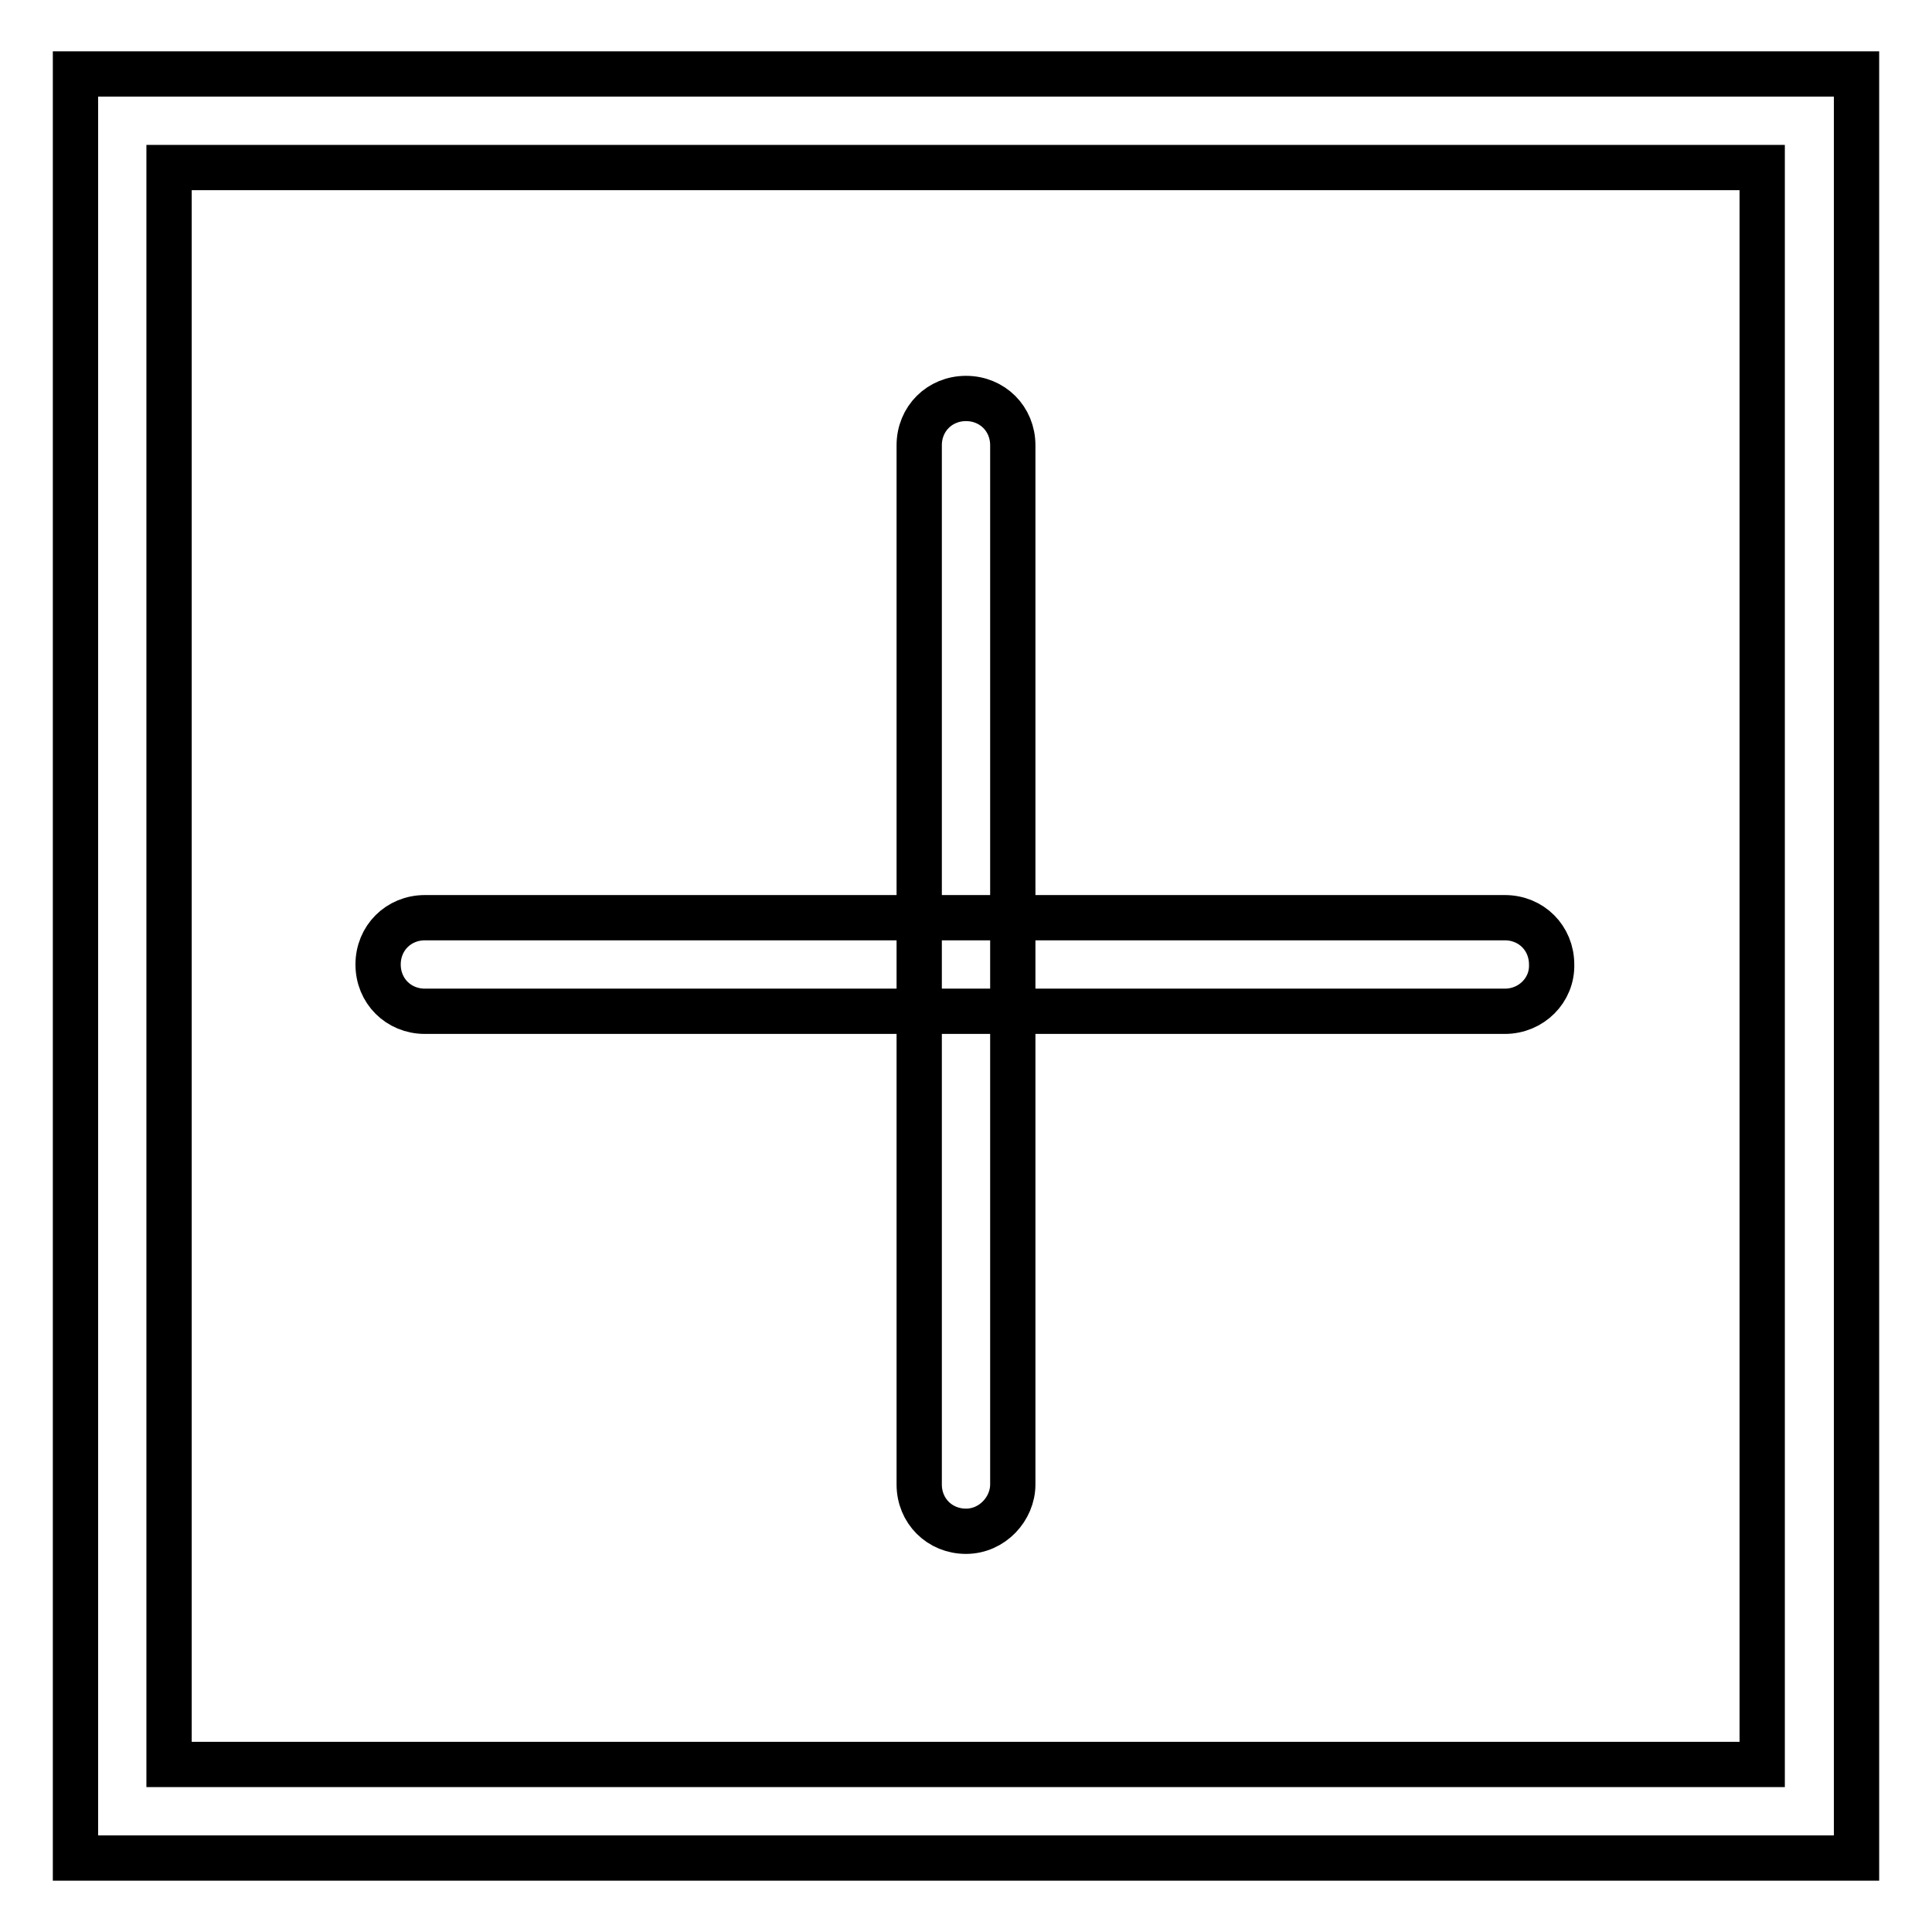
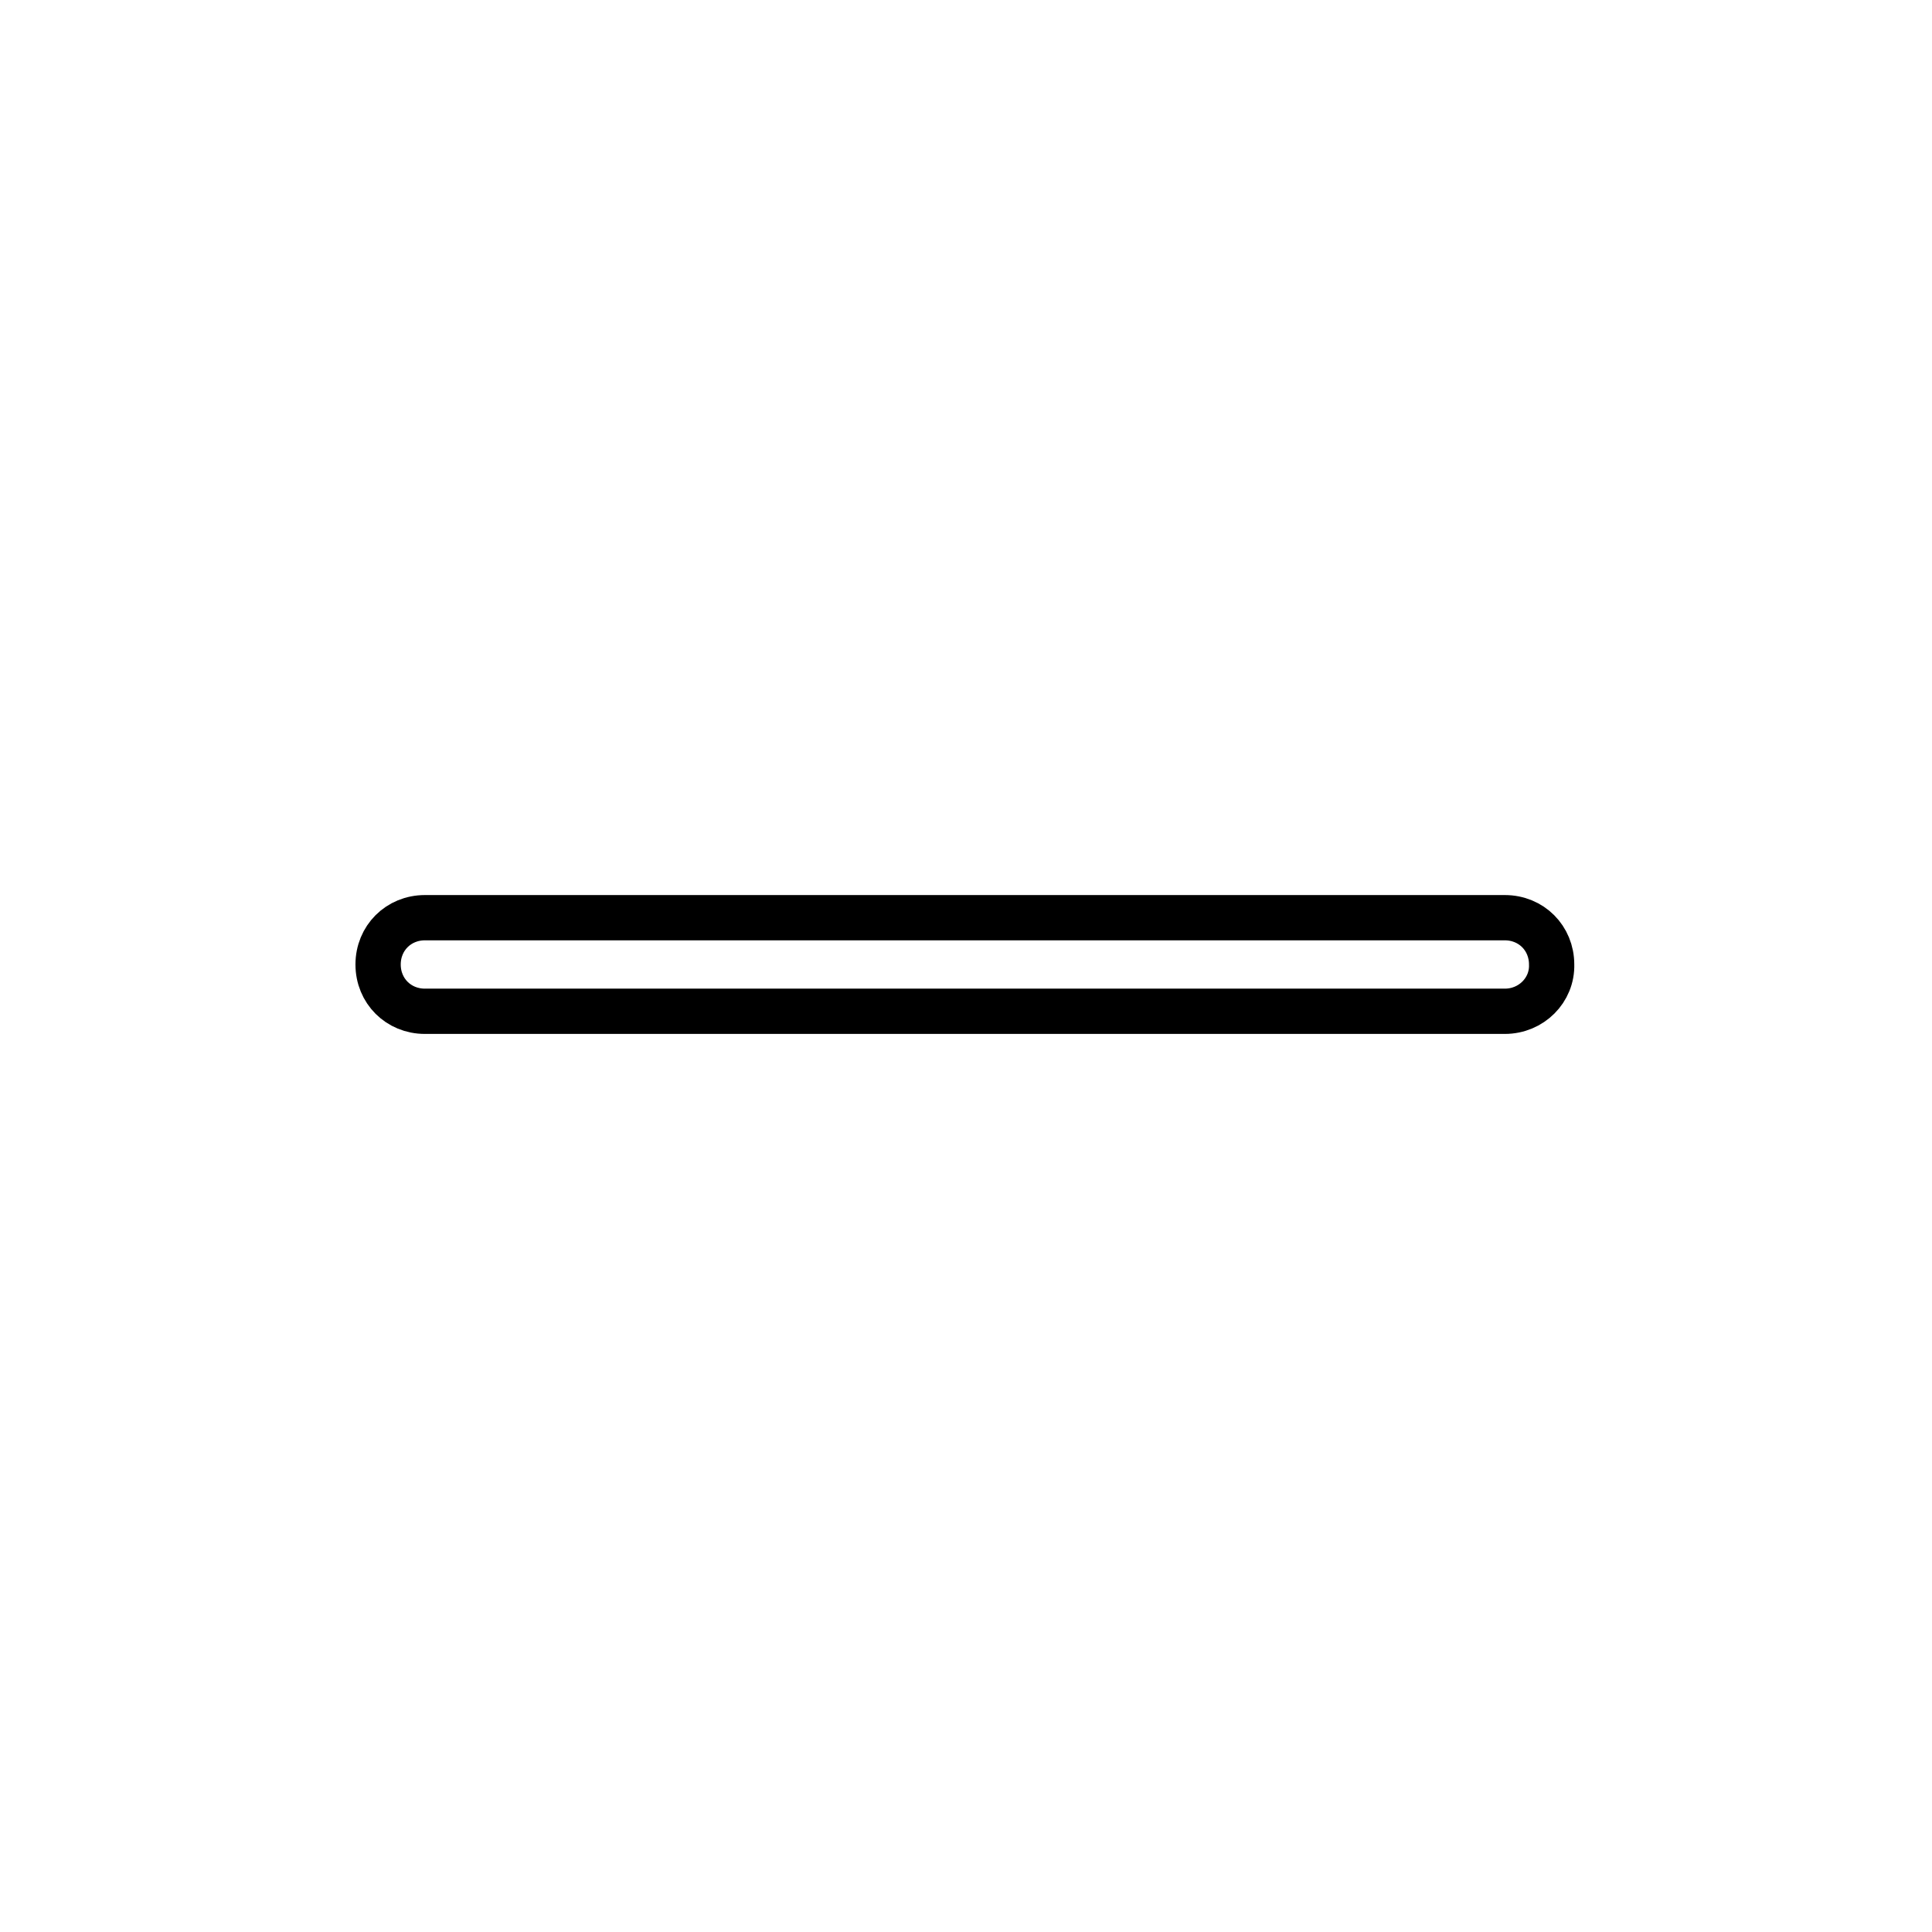
<svg xmlns="http://www.w3.org/2000/svg" version="1.1" x="0px" y="0px" viewBox="0 0 256 256" enable-background="new 0 0 256 256" xml:space="preserve">
  <g>
-     <path stroke-width="6" fill-opacity="0" stroke="#000000" d="M246,246.2H10V9.8h236V246.2z M22.4,233.8h211.1V22.2H22.4V233.8z" />
    <path stroke-width="6" fill-opacity="0" stroke="#000000" d="M199.4,134H56.3c-3.5,0-6.2-2.7-6.2-6.2c0-3.5,2.7-6.2,6.2-6.2h143.1c3.5,0,6.2,2.7,6.2,6.2 C205.7,131.2,202.9,134,199.4,134z" />
-     <path stroke-width="6" fill-opacity="0" stroke="#000000" d="M128,202.9c-3.5,0-6.2-2.7-6.2-6.2V59c0-3.5,2.7-6.2,6.2-6.2c3.5,0,6.2,2.7,6.2,6.2v137.7 C134.2,199.9,131.5,202.9,128,202.9z" />
  </g>
</svg>